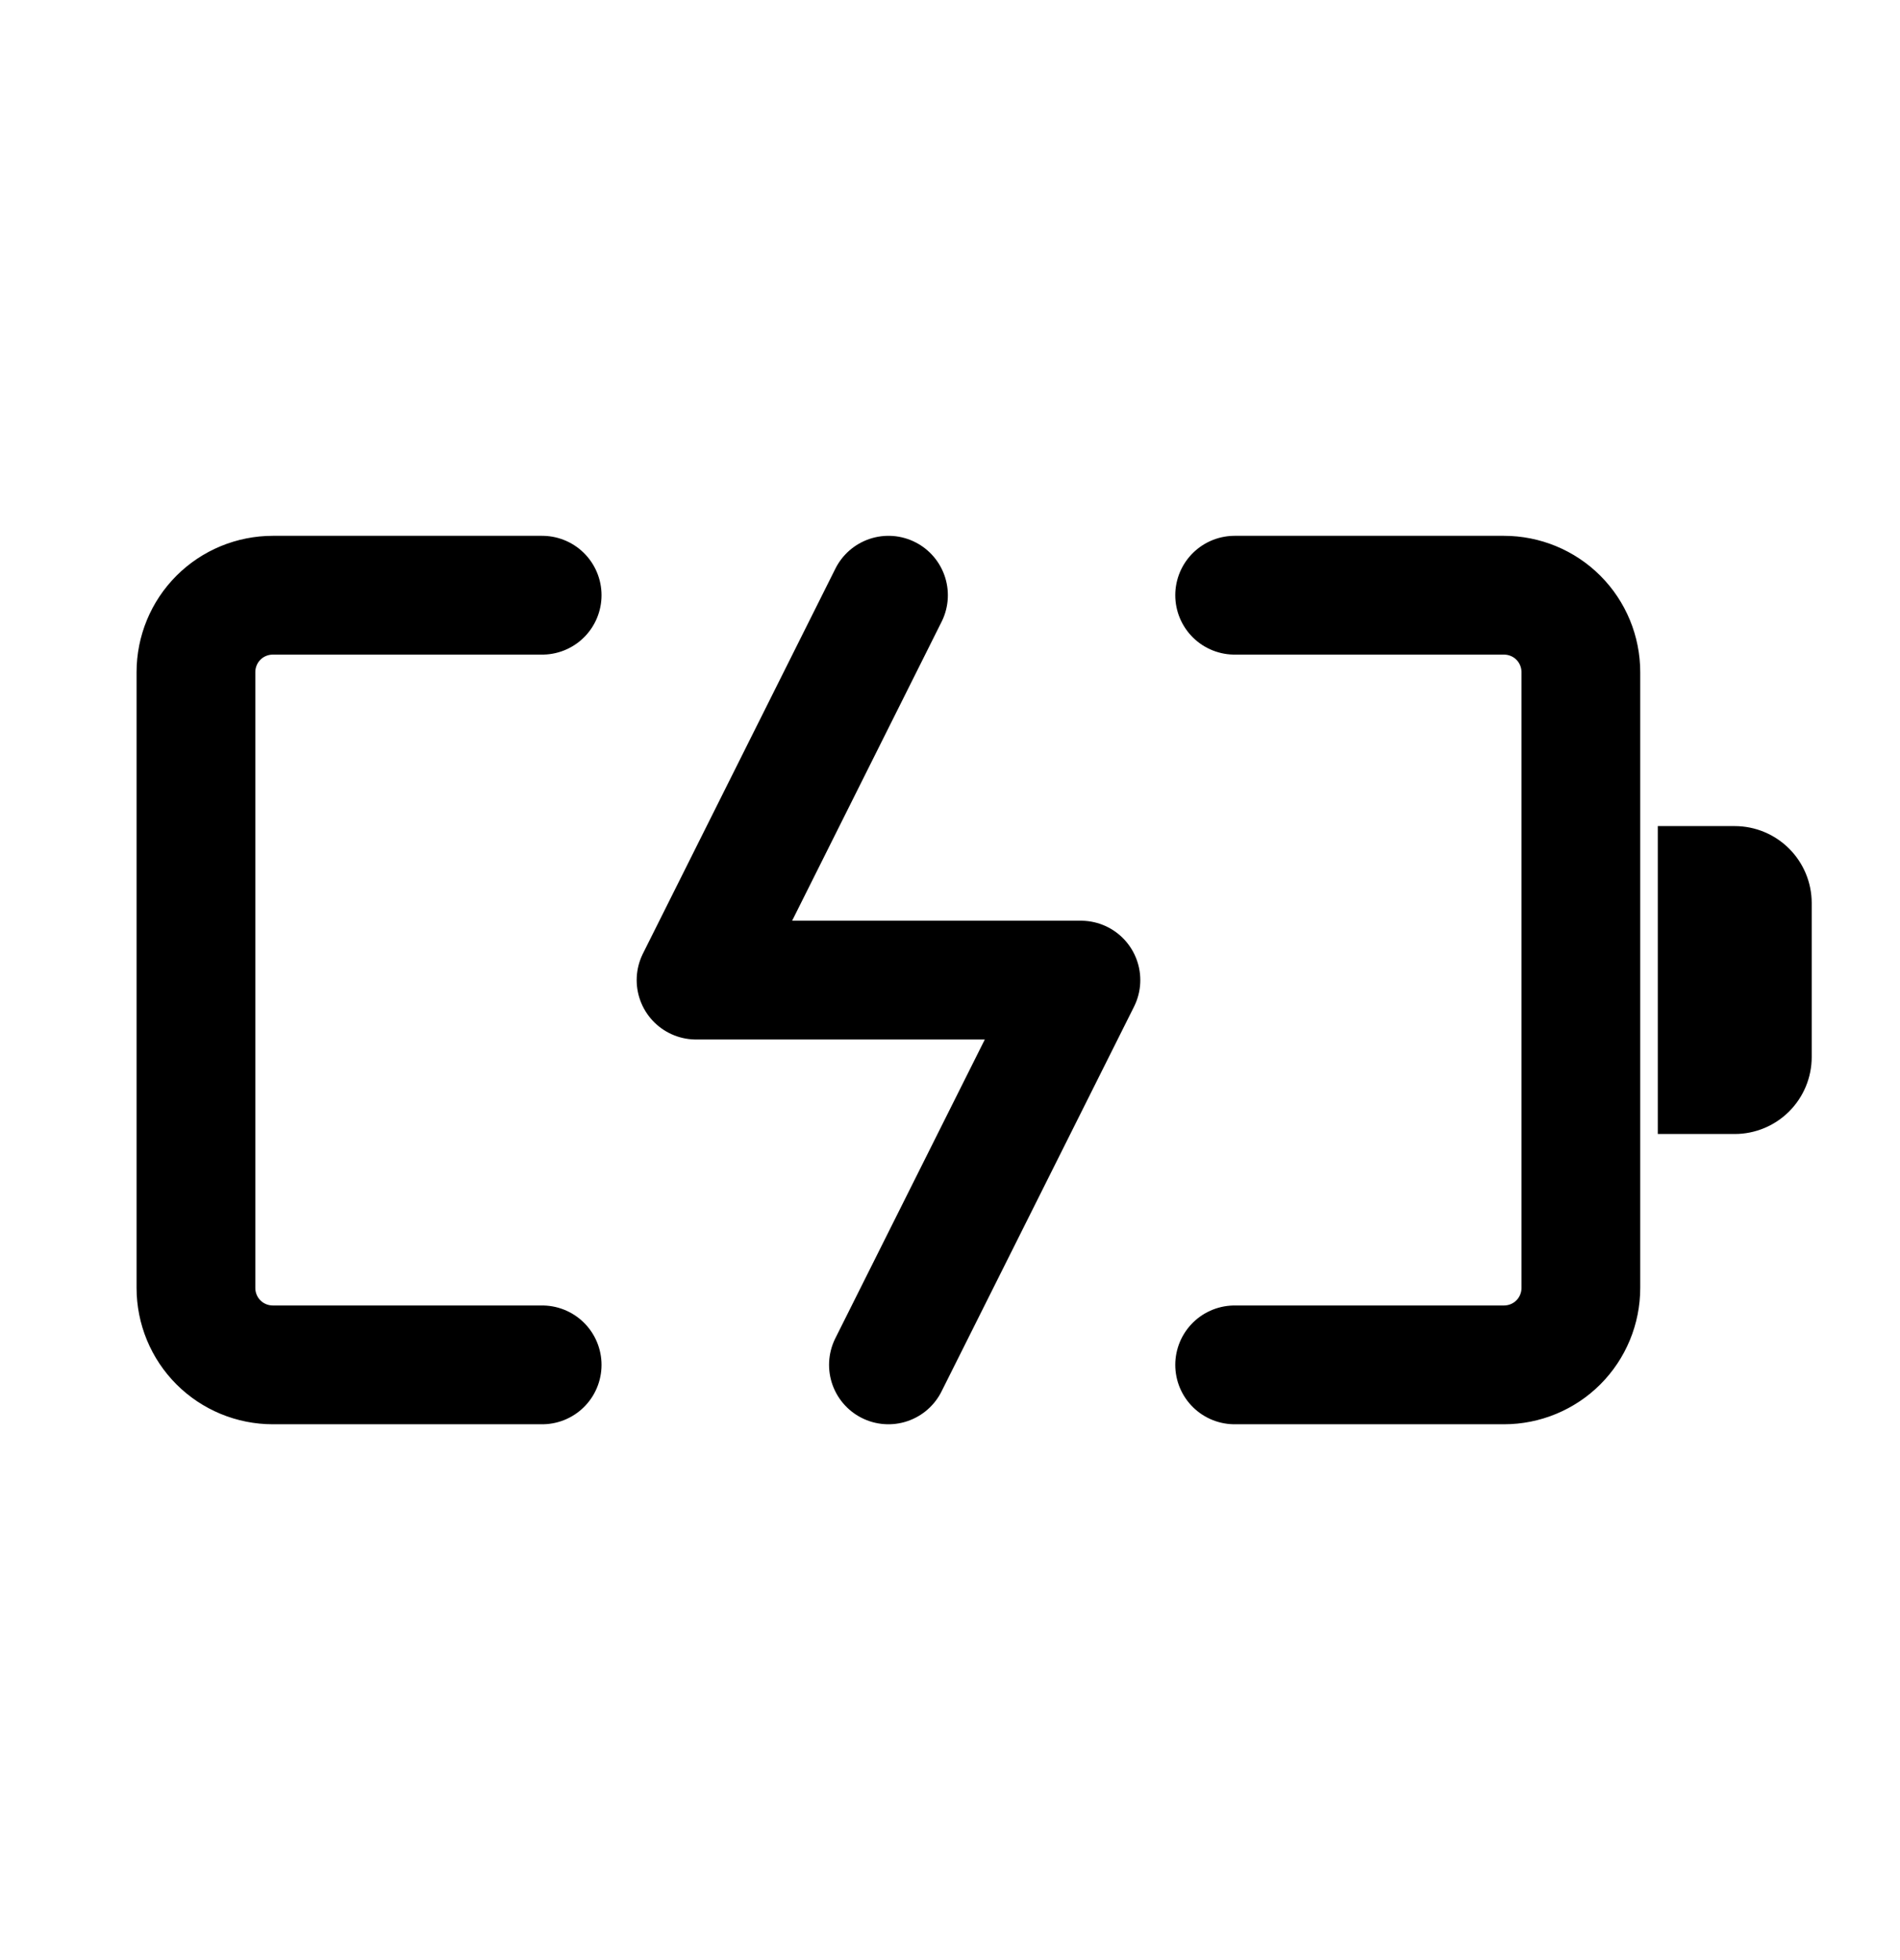
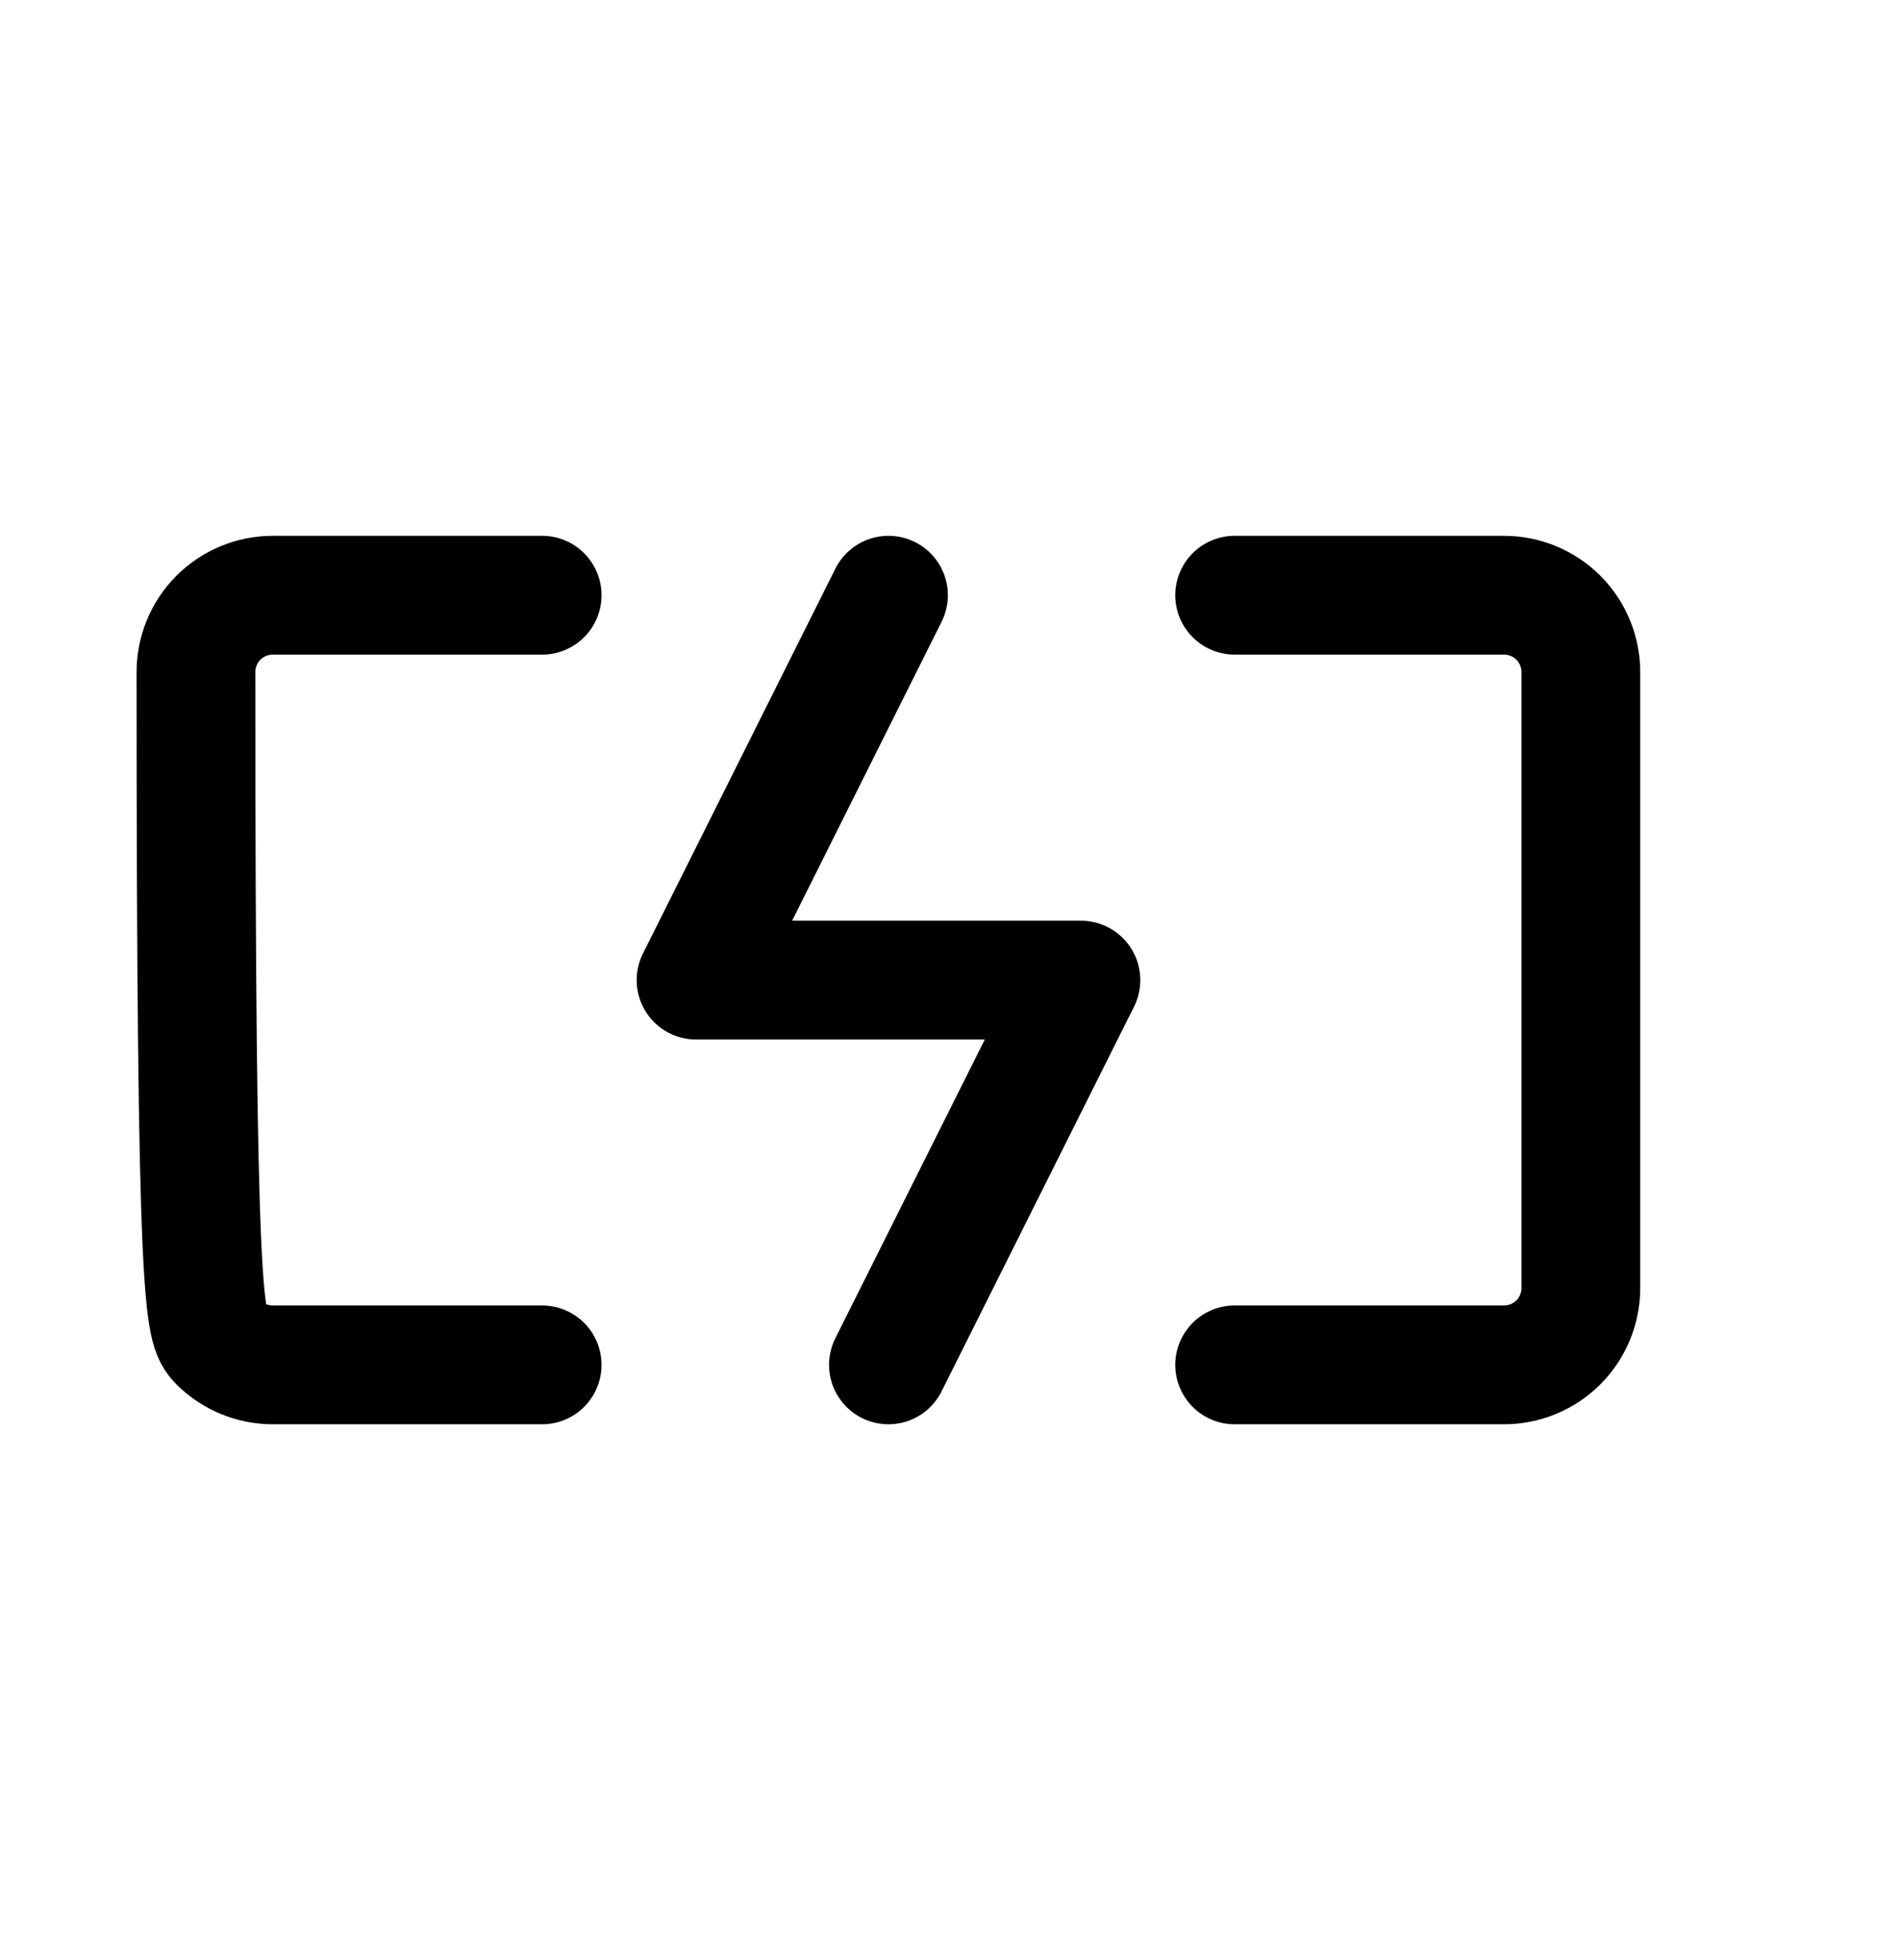
<svg xmlns="http://www.w3.org/2000/svg" width="32" height="33" viewBox="0 0 32 33" fill="none">
-   <path d="M9.131 10.021H4.596C4.252 10.021 3.922 10.157 3.679 10.4C3.436 10.643 3.3 10.973 3.3 11.317V21.683C3.3 22.027 3.436 22.357 3.679 22.6C3.922 22.843 4.252 22.979 4.596 22.979H9.131M20.794 22.979H25.329C25.673 22.979 26.003 22.843 26.246 22.6C26.489 22.357 26.625 22.027 26.625 21.683V11.317C26.625 10.973 26.489 10.643 26.246 10.4C26.003 10.157 25.673 10.021 25.329 10.021H20.794M14.964 10.021L11.723 16.501H18.205L14.963 22.979" stroke="black" stroke-width="2" stroke-linecap="round" stroke-linejoin="round" />
-   <path d="M27.921 13.908H29.217C29.56 13.908 29.89 14.045 30.133 14.288C30.376 14.531 30.513 14.86 30.513 15.204V17.796C30.513 18.14 30.376 18.469 30.133 18.712C29.89 18.955 29.56 19.092 29.217 19.092H27.921V13.908Z" fill="black" />
+   <path d="M9.131 10.021H4.596C4.252 10.021 3.922 10.157 3.679 10.4C3.436 10.643 3.3 10.973 3.3 11.317C3.3 22.027 3.436 22.357 3.679 22.6C3.922 22.843 4.252 22.979 4.596 22.979H9.131M20.794 22.979H25.329C25.673 22.979 26.003 22.843 26.246 22.6C26.489 22.357 26.625 22.027 26.625 21.683V11.317C26.625 10.973 26.489 10.643 26.246 10.4C26.003 10.157 25.673 10.021 25.329 10.021H20.794M14.964 10.021L11.723 16.501H18.205L14.963 22.979" stroke="black" stroke-width="2" stroke-linecap="round" stroke-linejoin="round" />
</svg>